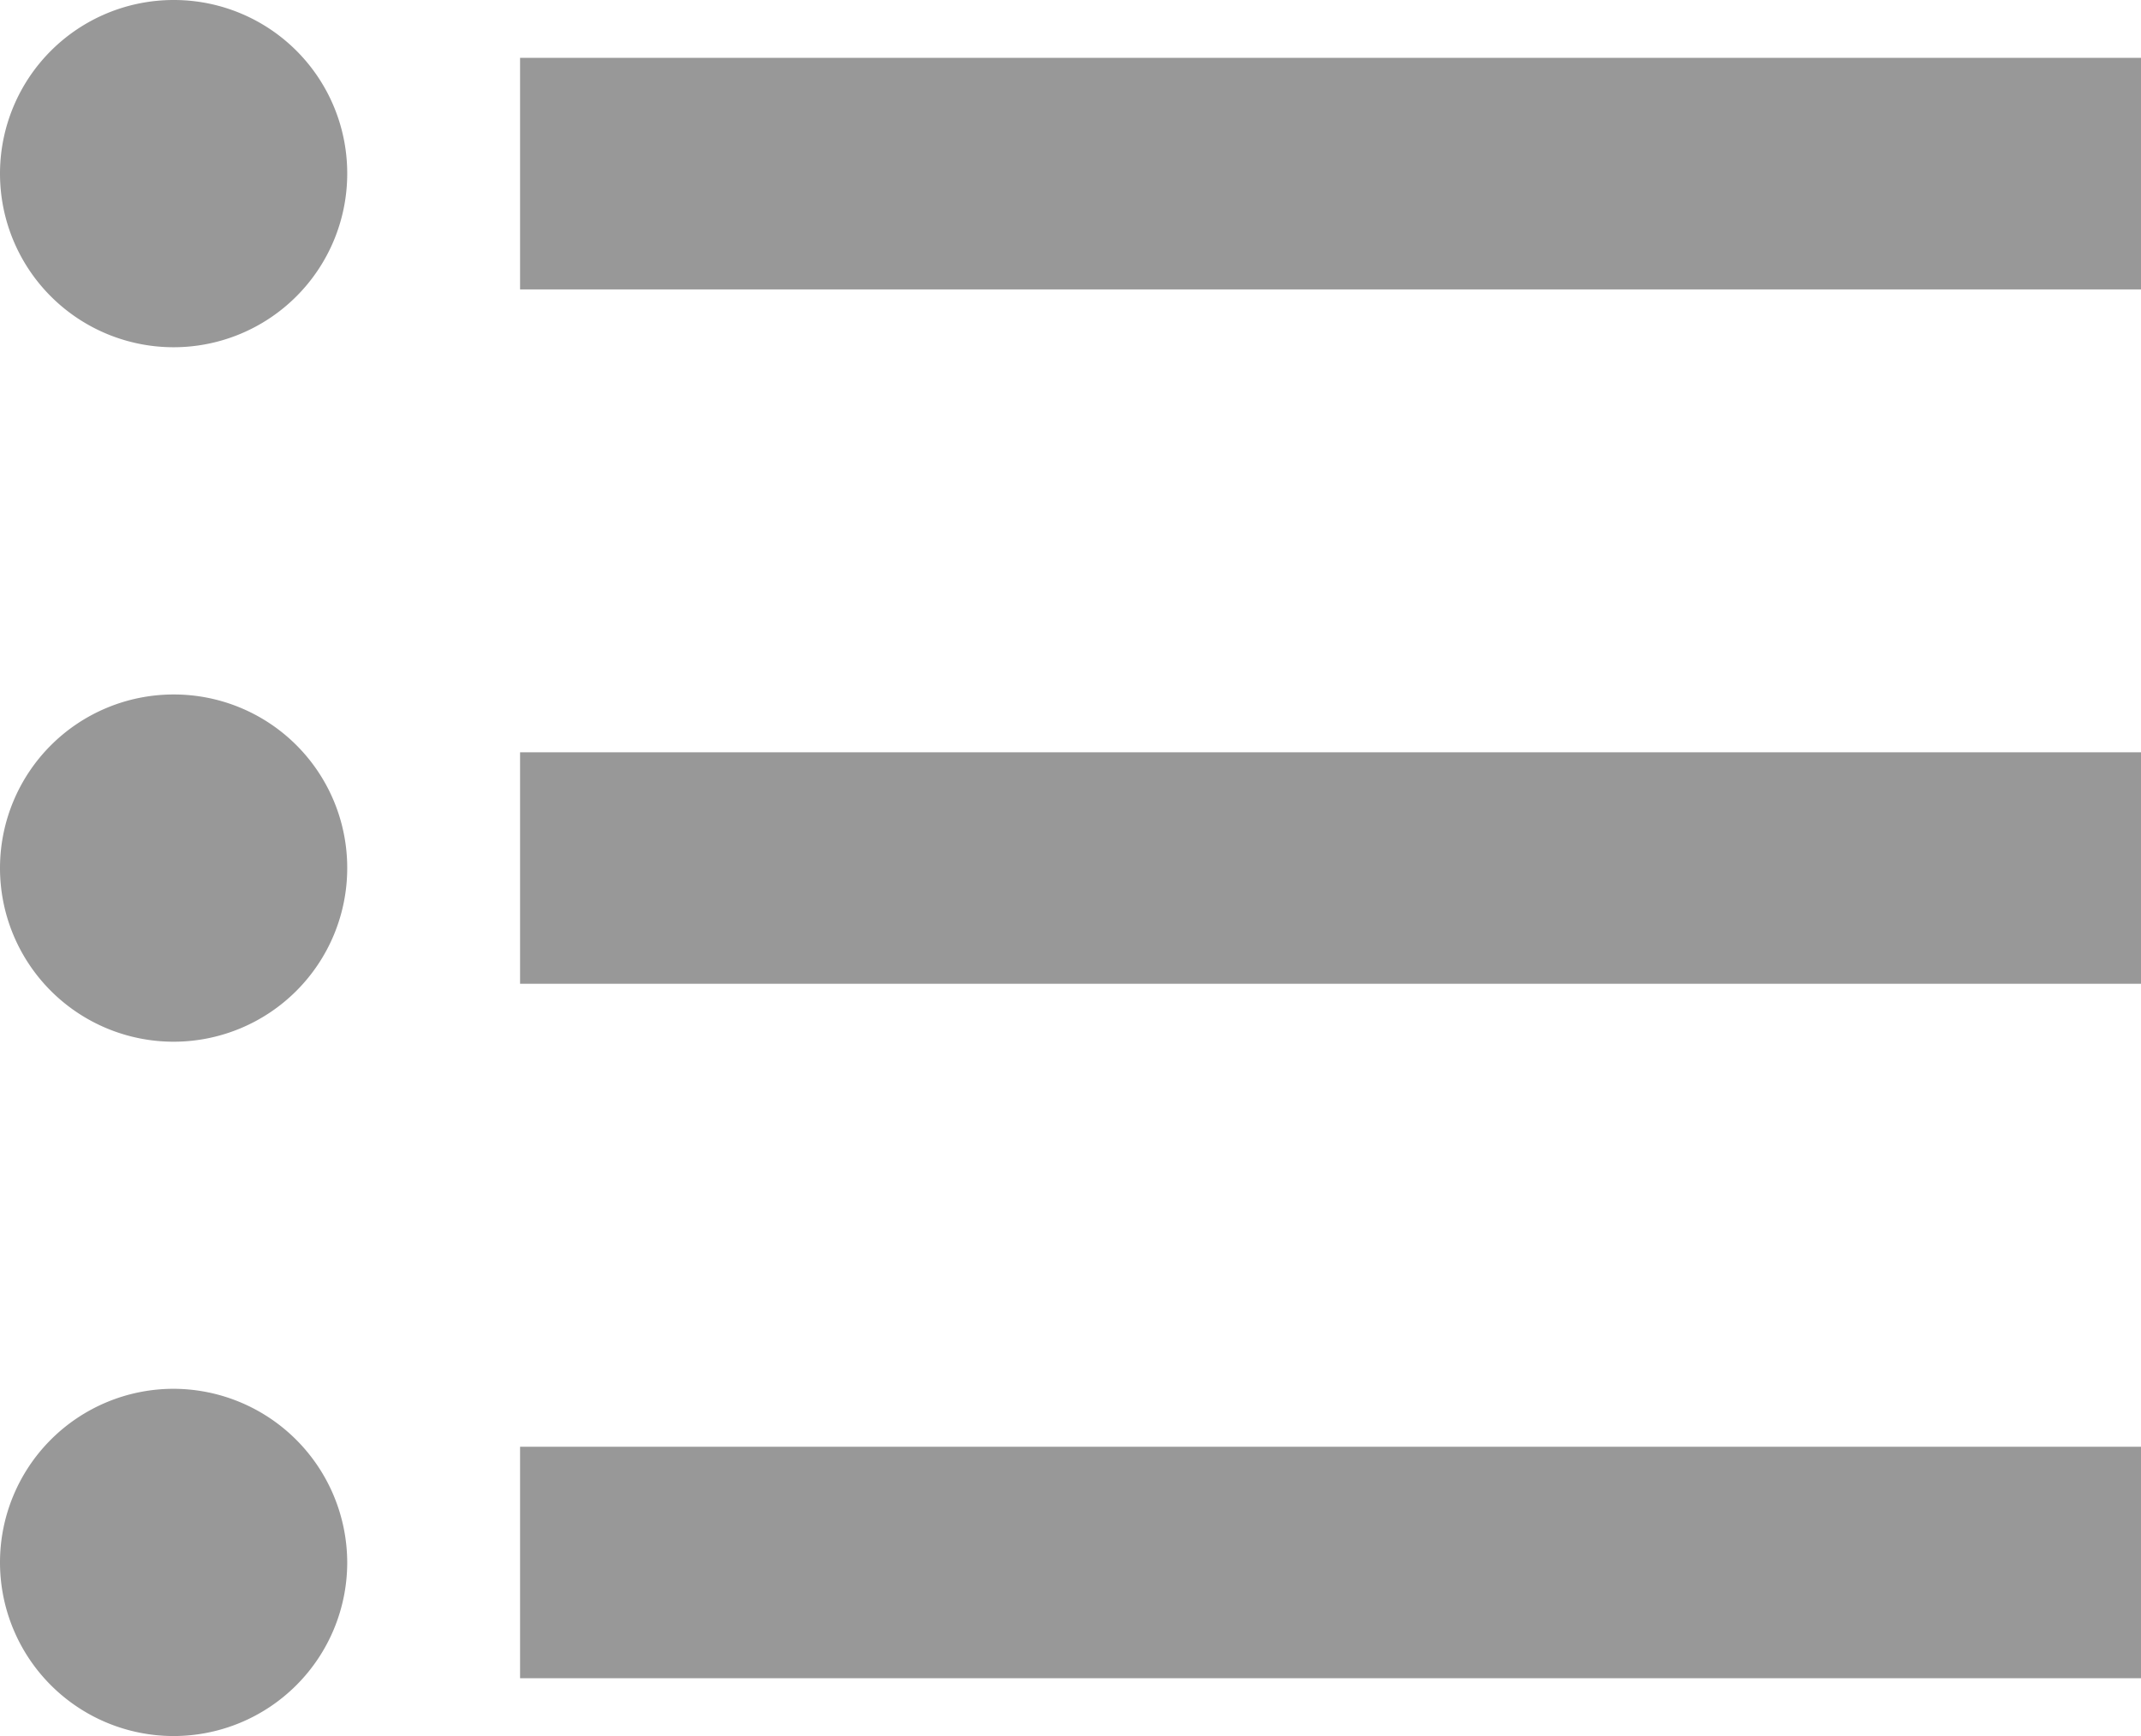
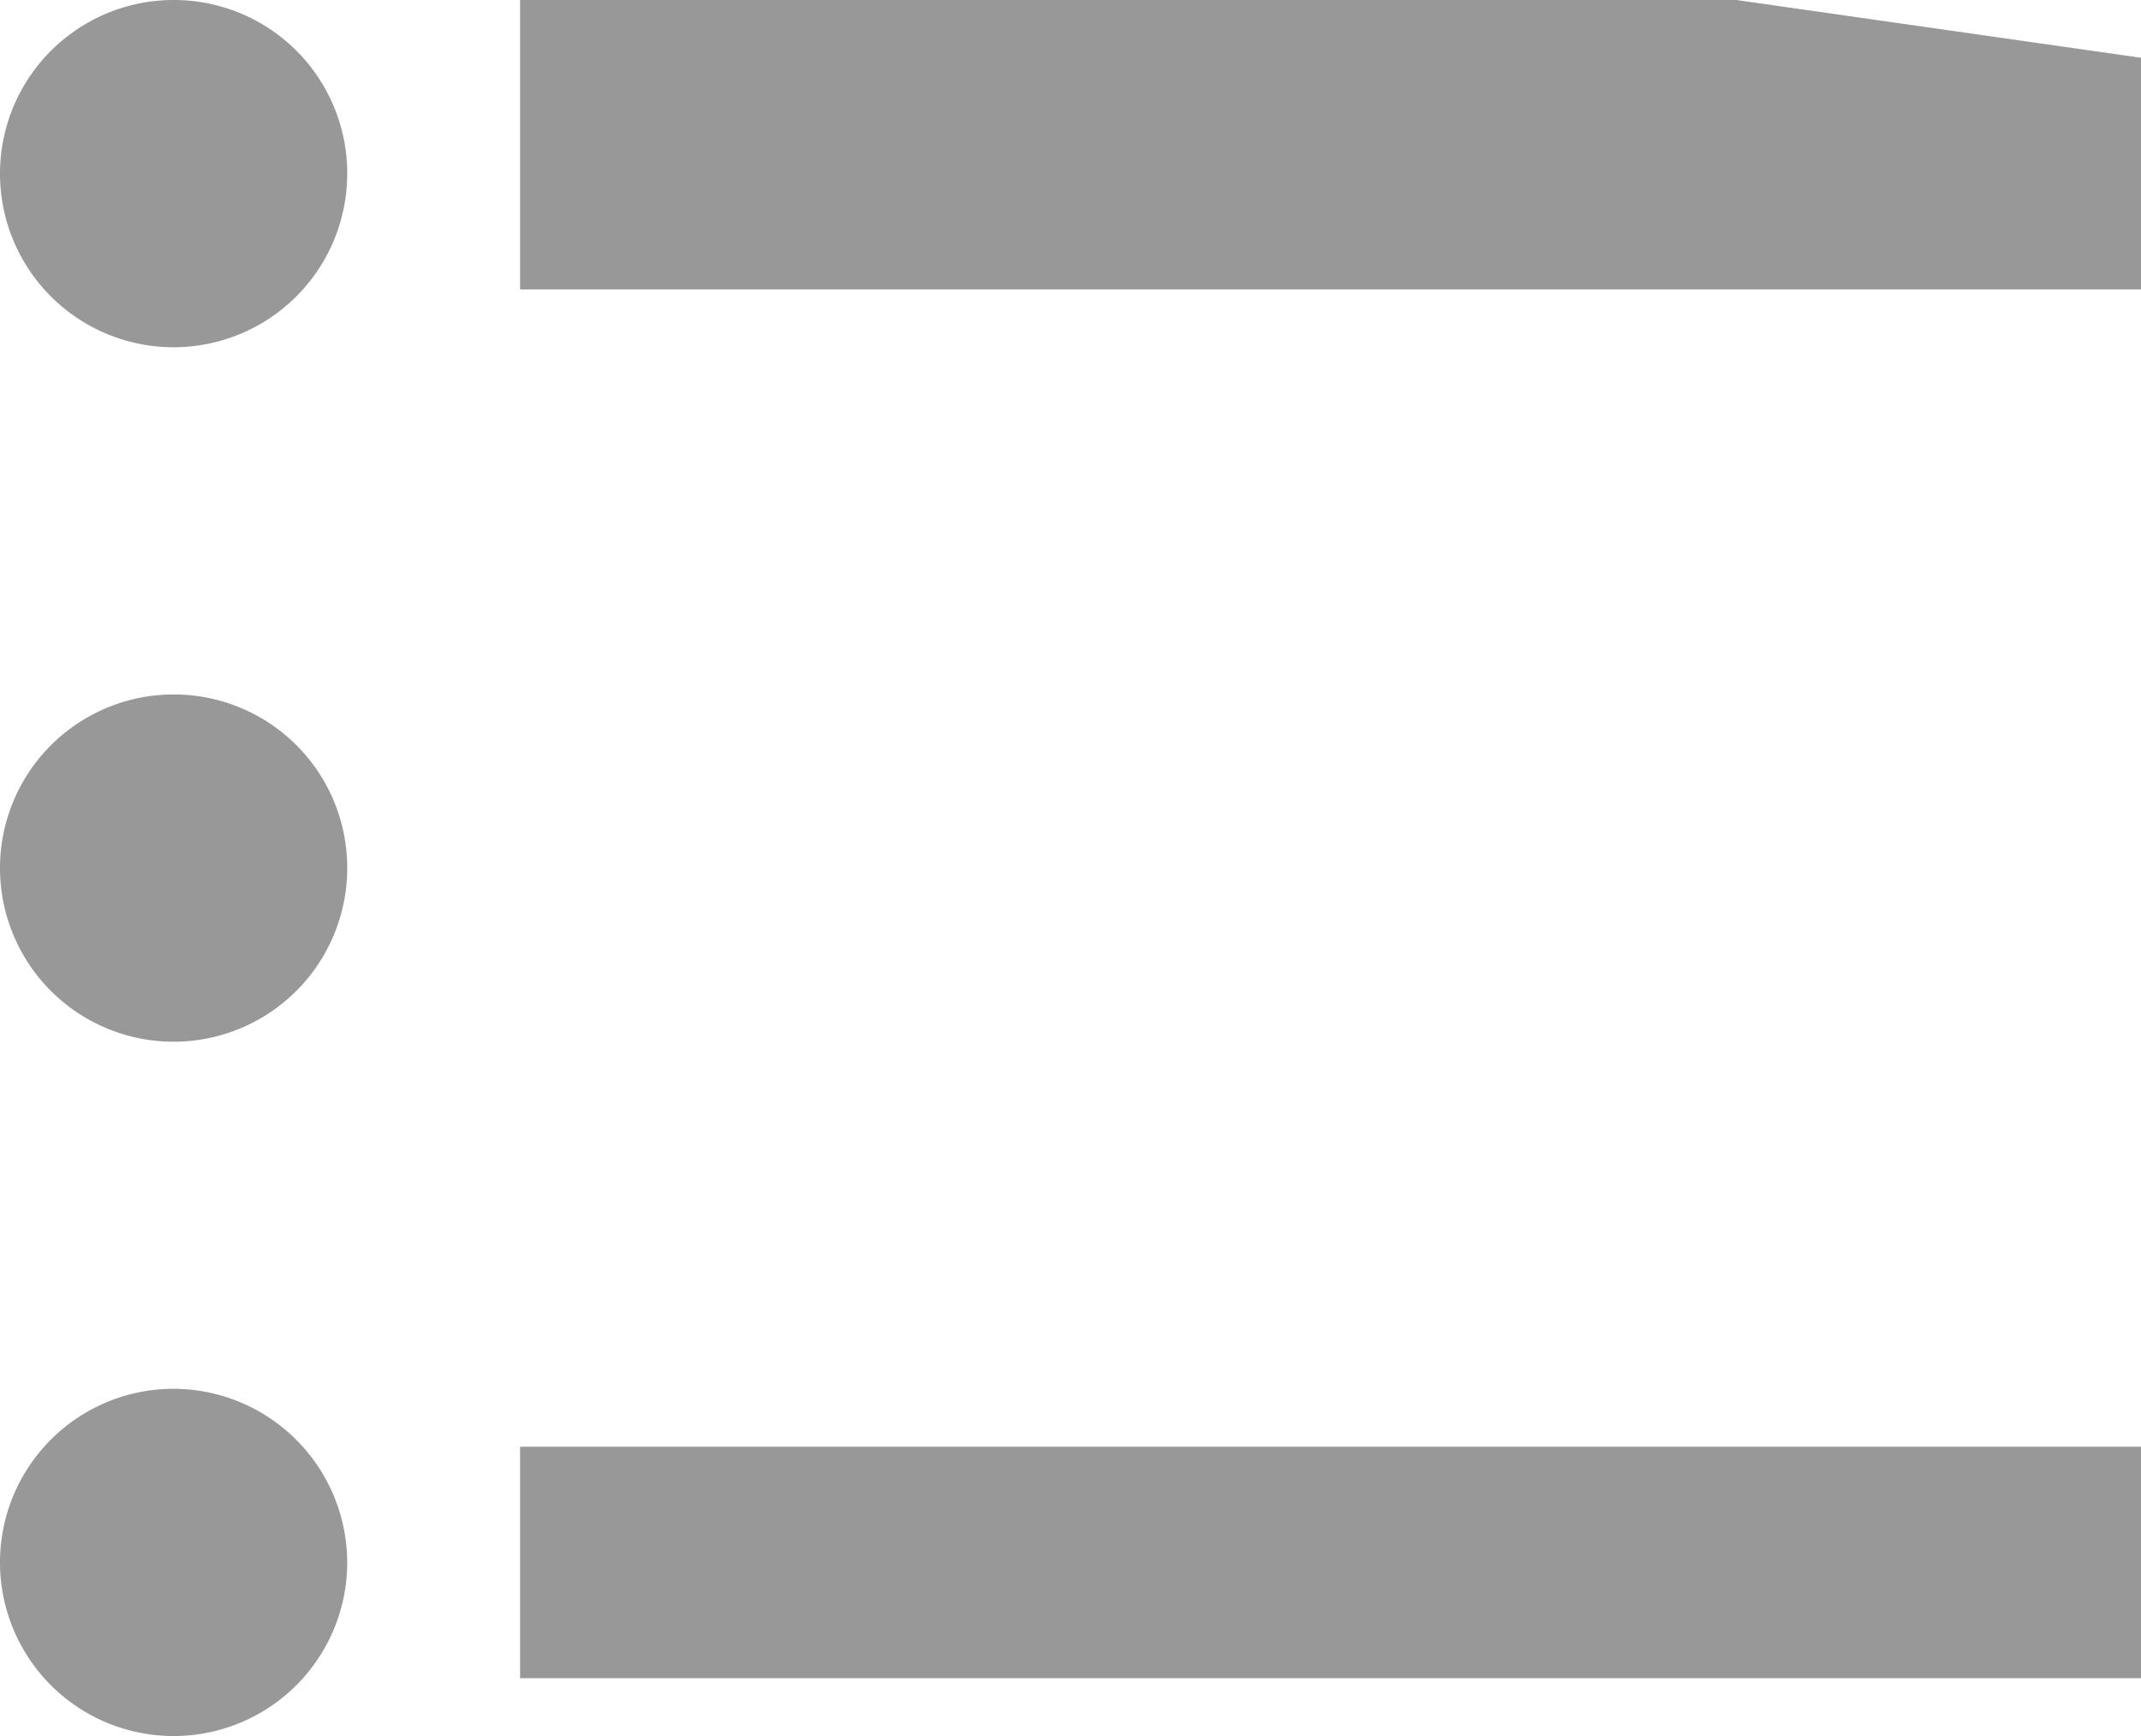
<svg xmlns="http://www.w3.org/2000/svg" width="13.997" height="11.349" viewBox="0 0 13.997 11.349">
  <defs>
    <style>
      .cls-1 {
        fill: #989898;
      }
    </style>
  </defs>
-   <path id="Caminho_1269" data-name="Caminho 1269" class="cls-1" d="M3.635,9.04A1.135,1.135,0,1,0,4.77,10.175,1.133,1.133,0,0,0,3.635,9.04Zm0-4.54A1.135,1.135,0,1,0,4.77,5.635,1.133,1.133,0,0,0,3.635,4.5Zm0,9.079A1.135,1.135,0,1,0,4.77,14.714,1.138,1.138,0,0,0,3.635,13.579ZM5.9,15.471H16.5V13.958H5.9Zm0-4.54H16.5V9.418H5.9Zm0-6.053V6.392H16.5V4.878Z" transform="translate(-2.5 -4.5)" />
+   <path id="Caminho_1269" data-name="Caminho 1269" class="cls-1" d="M3.635,9.04A1.135,1.135,0,1,0,4.77,10.175,1.133,1.133,0,0,0,3.635,9.04Zm0-4.54A1.135,1.135,0,1,0,4.77,5.635,1.133,1.133,0,0,0,3.635,4.5Zm0,9.079A1.135,1.135,0,1,0,4.77,14.714,1.138,1.138,0,0,0,3.635,13.579ZM5.9,15.471H16.5V13.958H5.9m0-4.54H16.5V9.418H5.9Zm0-6.053V6.392H16.5V4.878Z" transform="translate(-2.5 -4.5)" />
</svg>